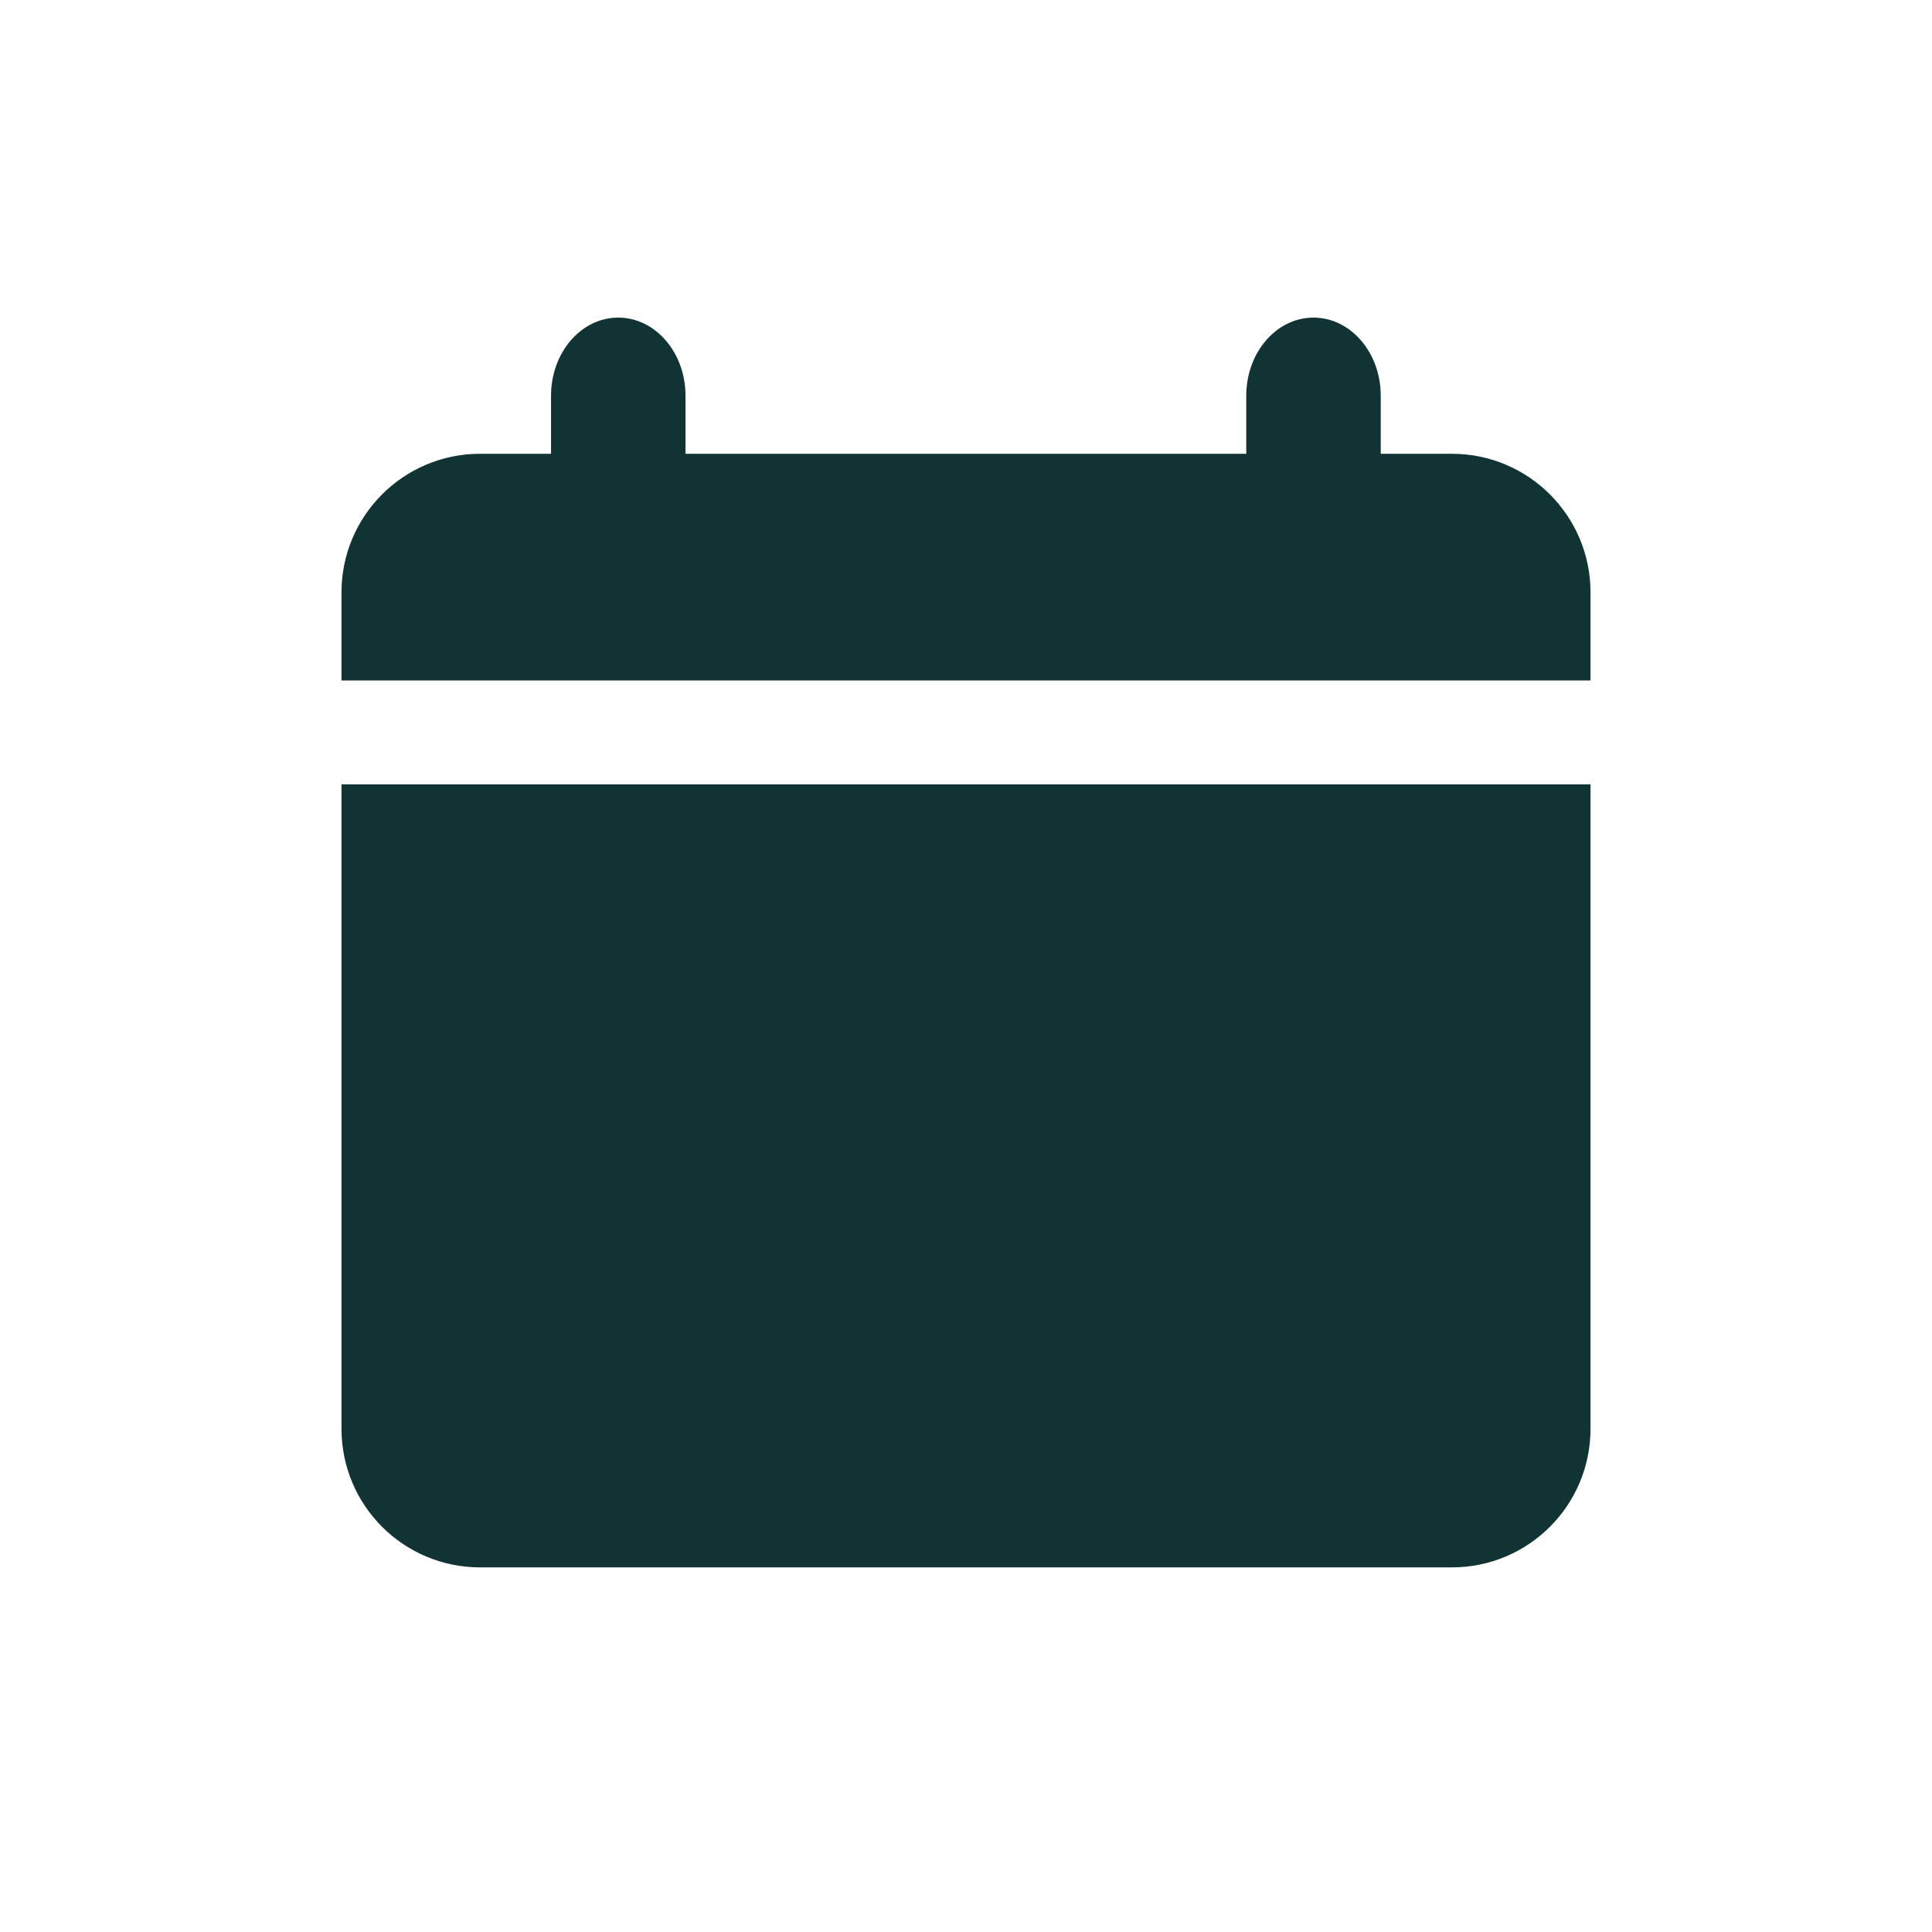
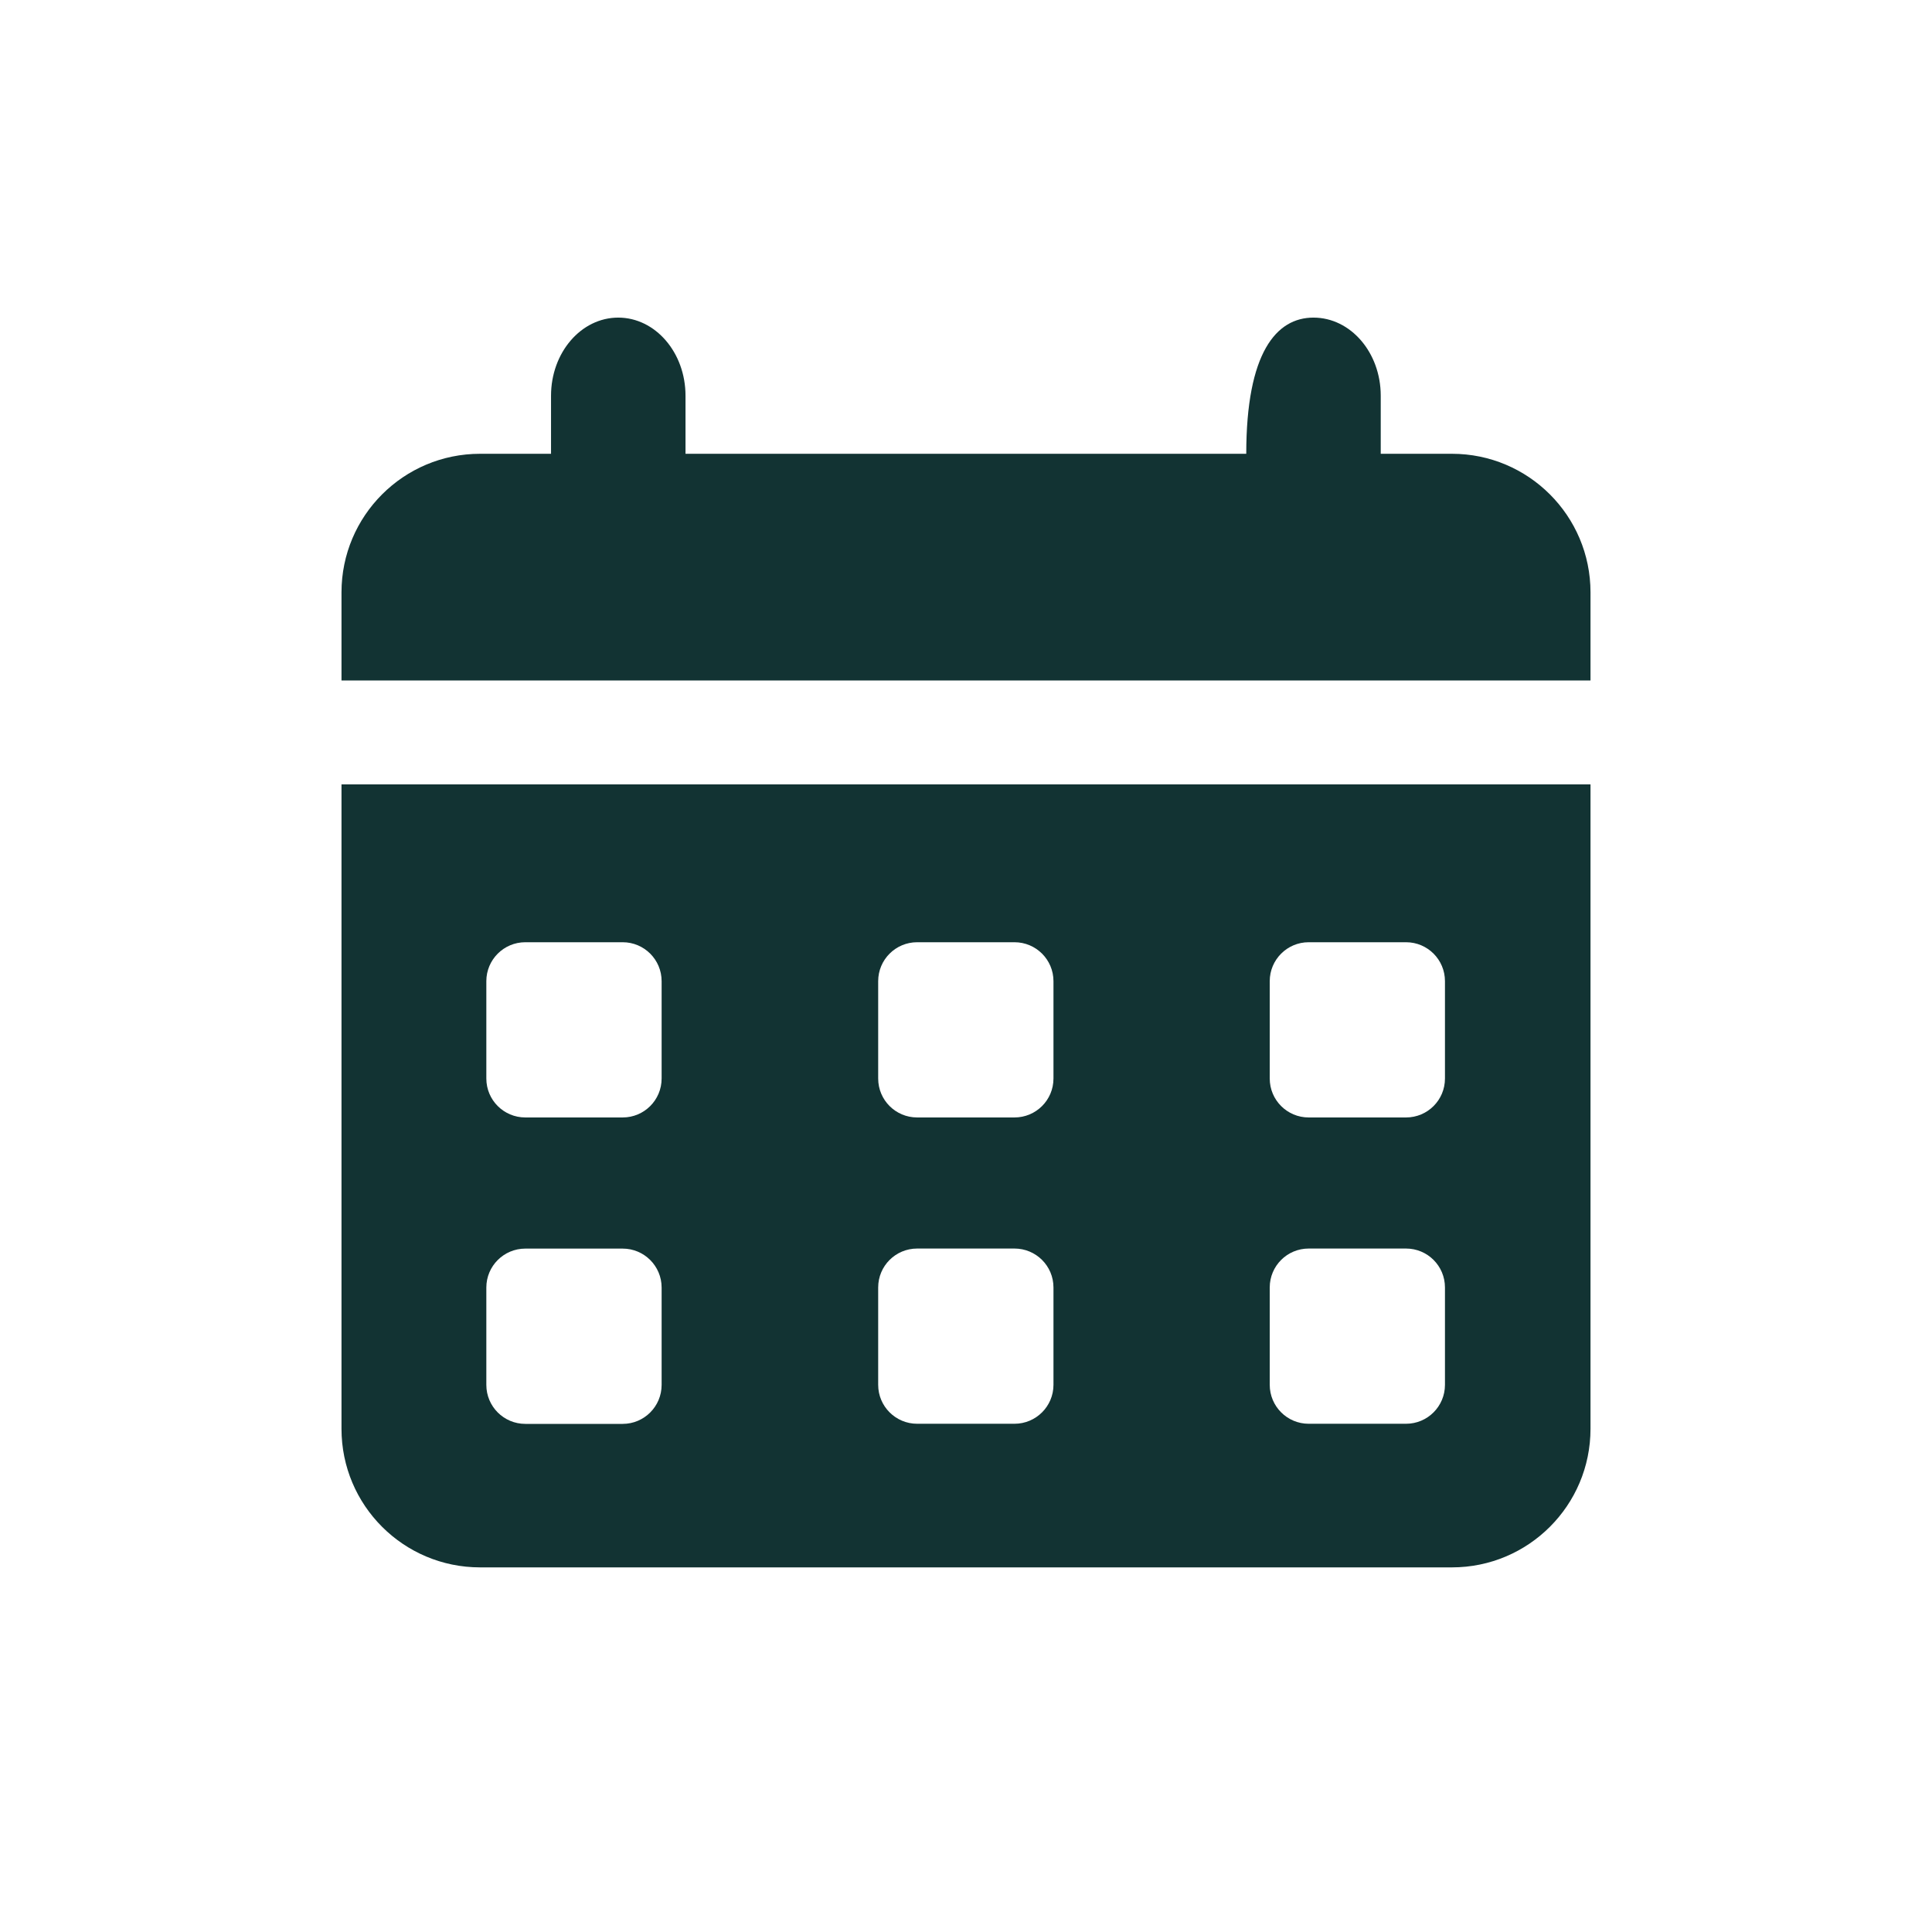
<svg xmlns="http://www.w3.org/2000/svg" width="33" height="33" viewBox="0 0 33 33" fill="none">
-   <path fill-rule="evenodd" clip-rule="evenodd" d="M11.709 6.759V7.751H21.287V6.759C21.287 6.022 21.801 5.425 22.435 5.425C23.07 5.425 23.584 6.022 23.584 6.759V7.751H24.8C26.107 7.751 27.167 8.811 27.167 10.118L27.167 11.623H5.833L5.833 10.118C5.833 8.811 6.893 7.751 8.2 7.751H9.412V6.759C9.412 6.022 9.926 5.425 10.56 5.425C11.194 5.425 11.709 6.022 11.709 6.759ZM5.833 13.398L5.833 24.405C5.833 25.713 6.893 26.772 8.2 26.772H24.8C26.107 26.772 27.167 25.713 27.167 24.405L27.167 13.398H5.833ZM8.307 16.759C8.307 16.392 8.605 16.094 8.973 16.094H10.636C11.003 16.094 11.301 16.392 11.301 16.759V18.422C11.301 18.79 11.003 19.087 10.636 19.087H8.973C8.605 19.087 8.307 18.79 8.307 18.422V16.759ZM8.973 21.327C8.605 21.327 8.307 21.625 8.307 21.992V23.655C8.307 24.023 8.605 24.321 8.973 24.321H10.636C11.003 24.321 11.301 24.023 11.301 23.655V21.992C11.301 21.625 11.003 21.327 10.636 21.327H8.973ZM15 16.759C15 16.392 15.298 16.094 15.666 16.094H17.328C17.696 16.094 17.994 16.392 17.994 16.759V18.422C17.994 18.79 17.696 19.087 17.328 19.087H15.666C15.298 19.087 15 18.79 15 18.422V16.759ZM15.666 21.326C15.298 21.326 15 21.623 15 21.991V23.654C15 24.021 15.298 24.319 15.666 24.319H17.328C17.696 24.319 17.994 24.021 17.994 23.654V21.991C17.994 21.623 17.696 21.326 17.328 21.326H15.666ZM21.688 16.759C21.688 16.392 21.986 16.094 22.353 16.094H24.016C24.384 16.094 24.681 16.392 24.681 16.759V18.422C24.681 18.79 24.384 19.087 24.016 19.087H22.353C21.986 19.087 21.688 18.79 21.688 18.422V16.759ZM22.353 21.326C21.986 21.326 21.688 21.623 21.688 21.991V23.654C21.688 24.021 21.986 24.319 22.353 24.319H24.016C24.384 24.319 24.681 24.021 24.681 23.654V21.991C24.681 21.623 24.384 21.326 24.016 21.326H22.353Z" fill="#123333" />
-   <rect x="7.167" y="14.758" width="18.667" height="10.667" fill="#123333" />
+   <path fill-rule="evenodd" clip-rule="evenodd" d="M11.709 6.759V7.751H21.287C21.287 6.022 21.801 5.425 22.435 5.425C23.07 5.425 23.584 6.022 23.584 6.759V7.751H24.8C26.107 7.751 27.167 8.811 27.167 10.118L27.167 11.623H5.833L5.833 10.118C5.833 8.811 6.893 7.751 8.2 7.751H9.412V6.759C9.412 6.022 9.926 5.425 10.56 5.425C11.194 5.425 11.709 6.022 11.709 6.759ZM5.833 13.398L5.833 24.405C5.833 25.713 6.893 26.772 8.2 26.772H24.8C26.107 26.772 27.167 25.713 27.167 24.405L27.167 13.398H5.833ZM8.307 16.759C8.307 16.392 8.605 16.094 8.973 16.094H10.636C11.003 16.094 11.301 16.392 11.301 16.759V18.422C11.301 18.79 11.003 19.087 10.636 19.087H8.973C8.605 19.087 8.307 18.79 8.307 18.422V16.759ZM8.973 21.327C8.605 21.327 8.307 21.625 8.307 21.992V23.655C8.307 24.023 8.605 24.321 8.973 24.321H10.636C11.003 24.321 11.301 24.023 11.301 23.655V21.992C11.301 21.625 11.003 21.327 10.636 21.327H8.973ZM15 16.759C15 16.392 15.298 16.094 15.666 16.094H17.328C17.696 16.094 17.994 16.392 17.994 16.759V18.422C17.994 18.79 17.696 19.087 17.328 19.087H15.666C15.298 19.087 15 18.79 15 18.422V16.759ZM15.666 21.326C15.298 21.326 15 21.623 15 21.991V23.654C15 24.021 15.298 24.319 15.666 24.319H17.328C17.696 24.319 17.994 24.021 17.994 23.654V21.991C17.994 21.623 17.696 21.326 17.328 21.326H15.666ZM21.688 16.759C21.688 16.392 21.986 16.094 22.353 16.094H24.016C24.384 16.094 24.681 16.392 24.681 16.759V18.422C24.681 18.79 24.384 19.087 24.016 19.087H22.353C21.986 19.087 21.688 18.79 21.688 18.422V16.759ZM22.353 21.326C21.986 21.326 21.688 21.623 21.688 21.991V23.654C21.688 24.021 21.986 24.319 22.353 24.319H24.016C24.384 24.319 24.681 24.021 24.681 23.654V21.991C24.681 21.623 24.384 21.326 24.016 21.326H22.353Z" fill="#123333" />
</svg>